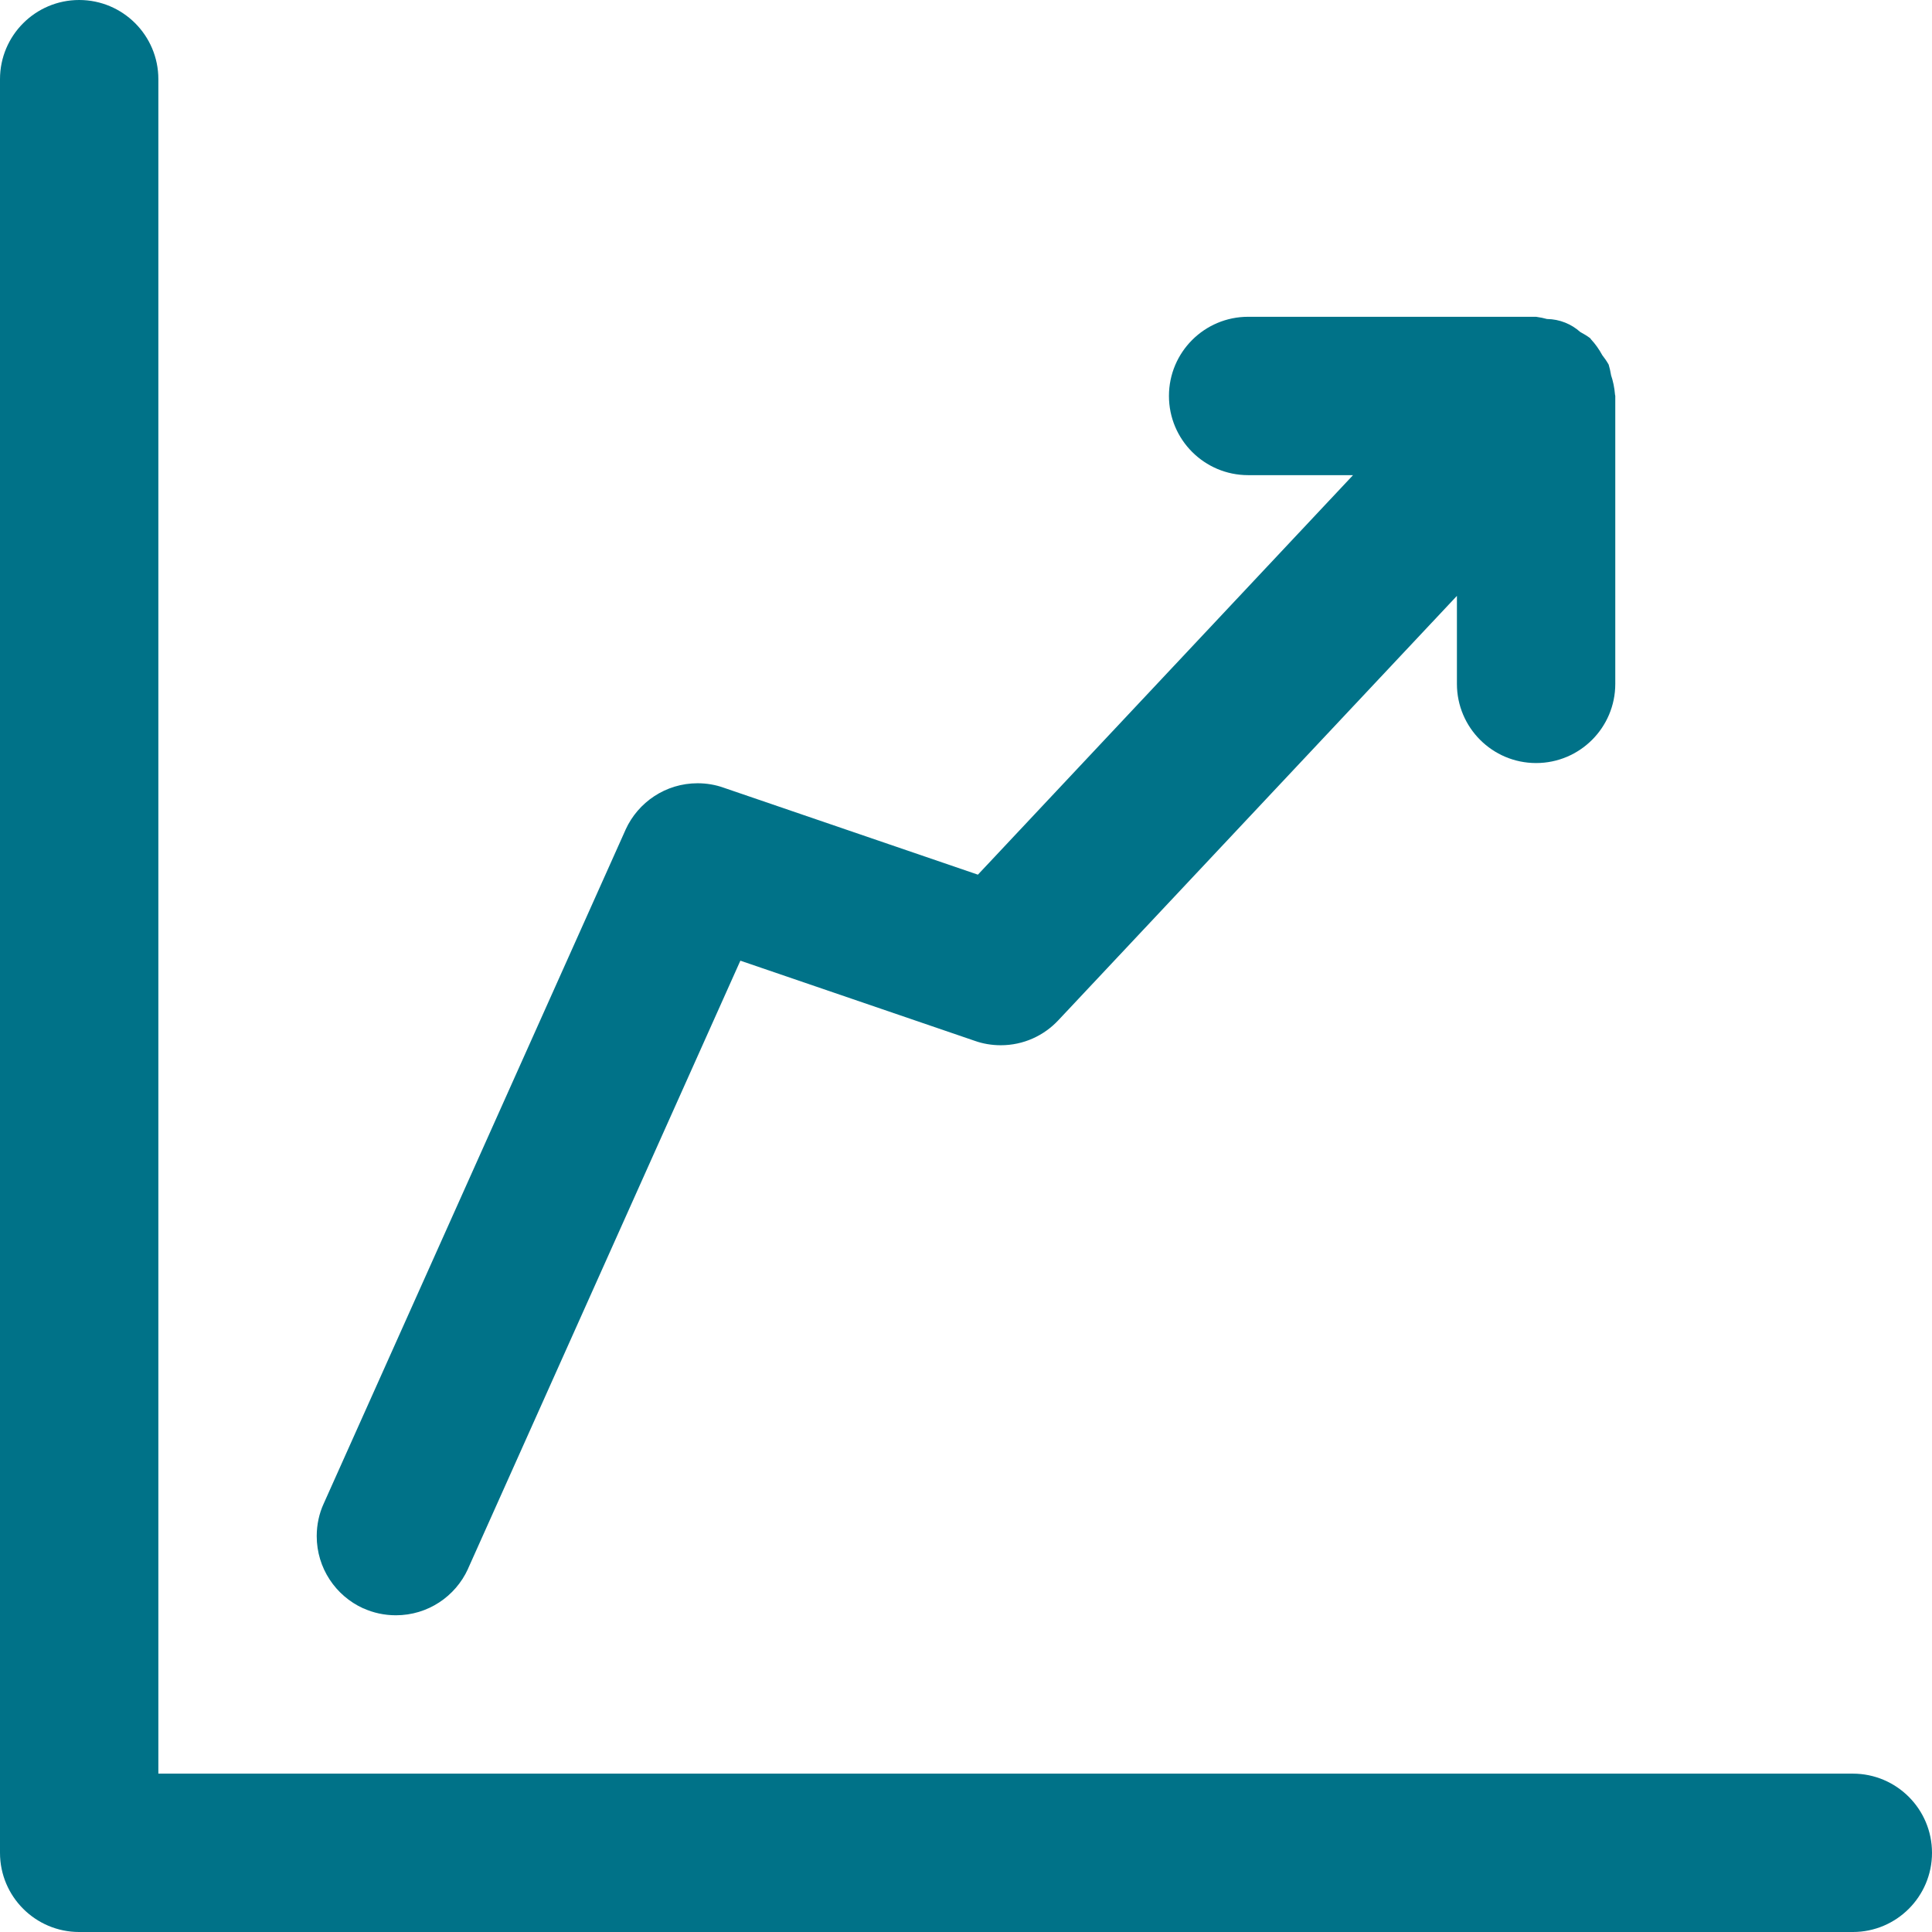
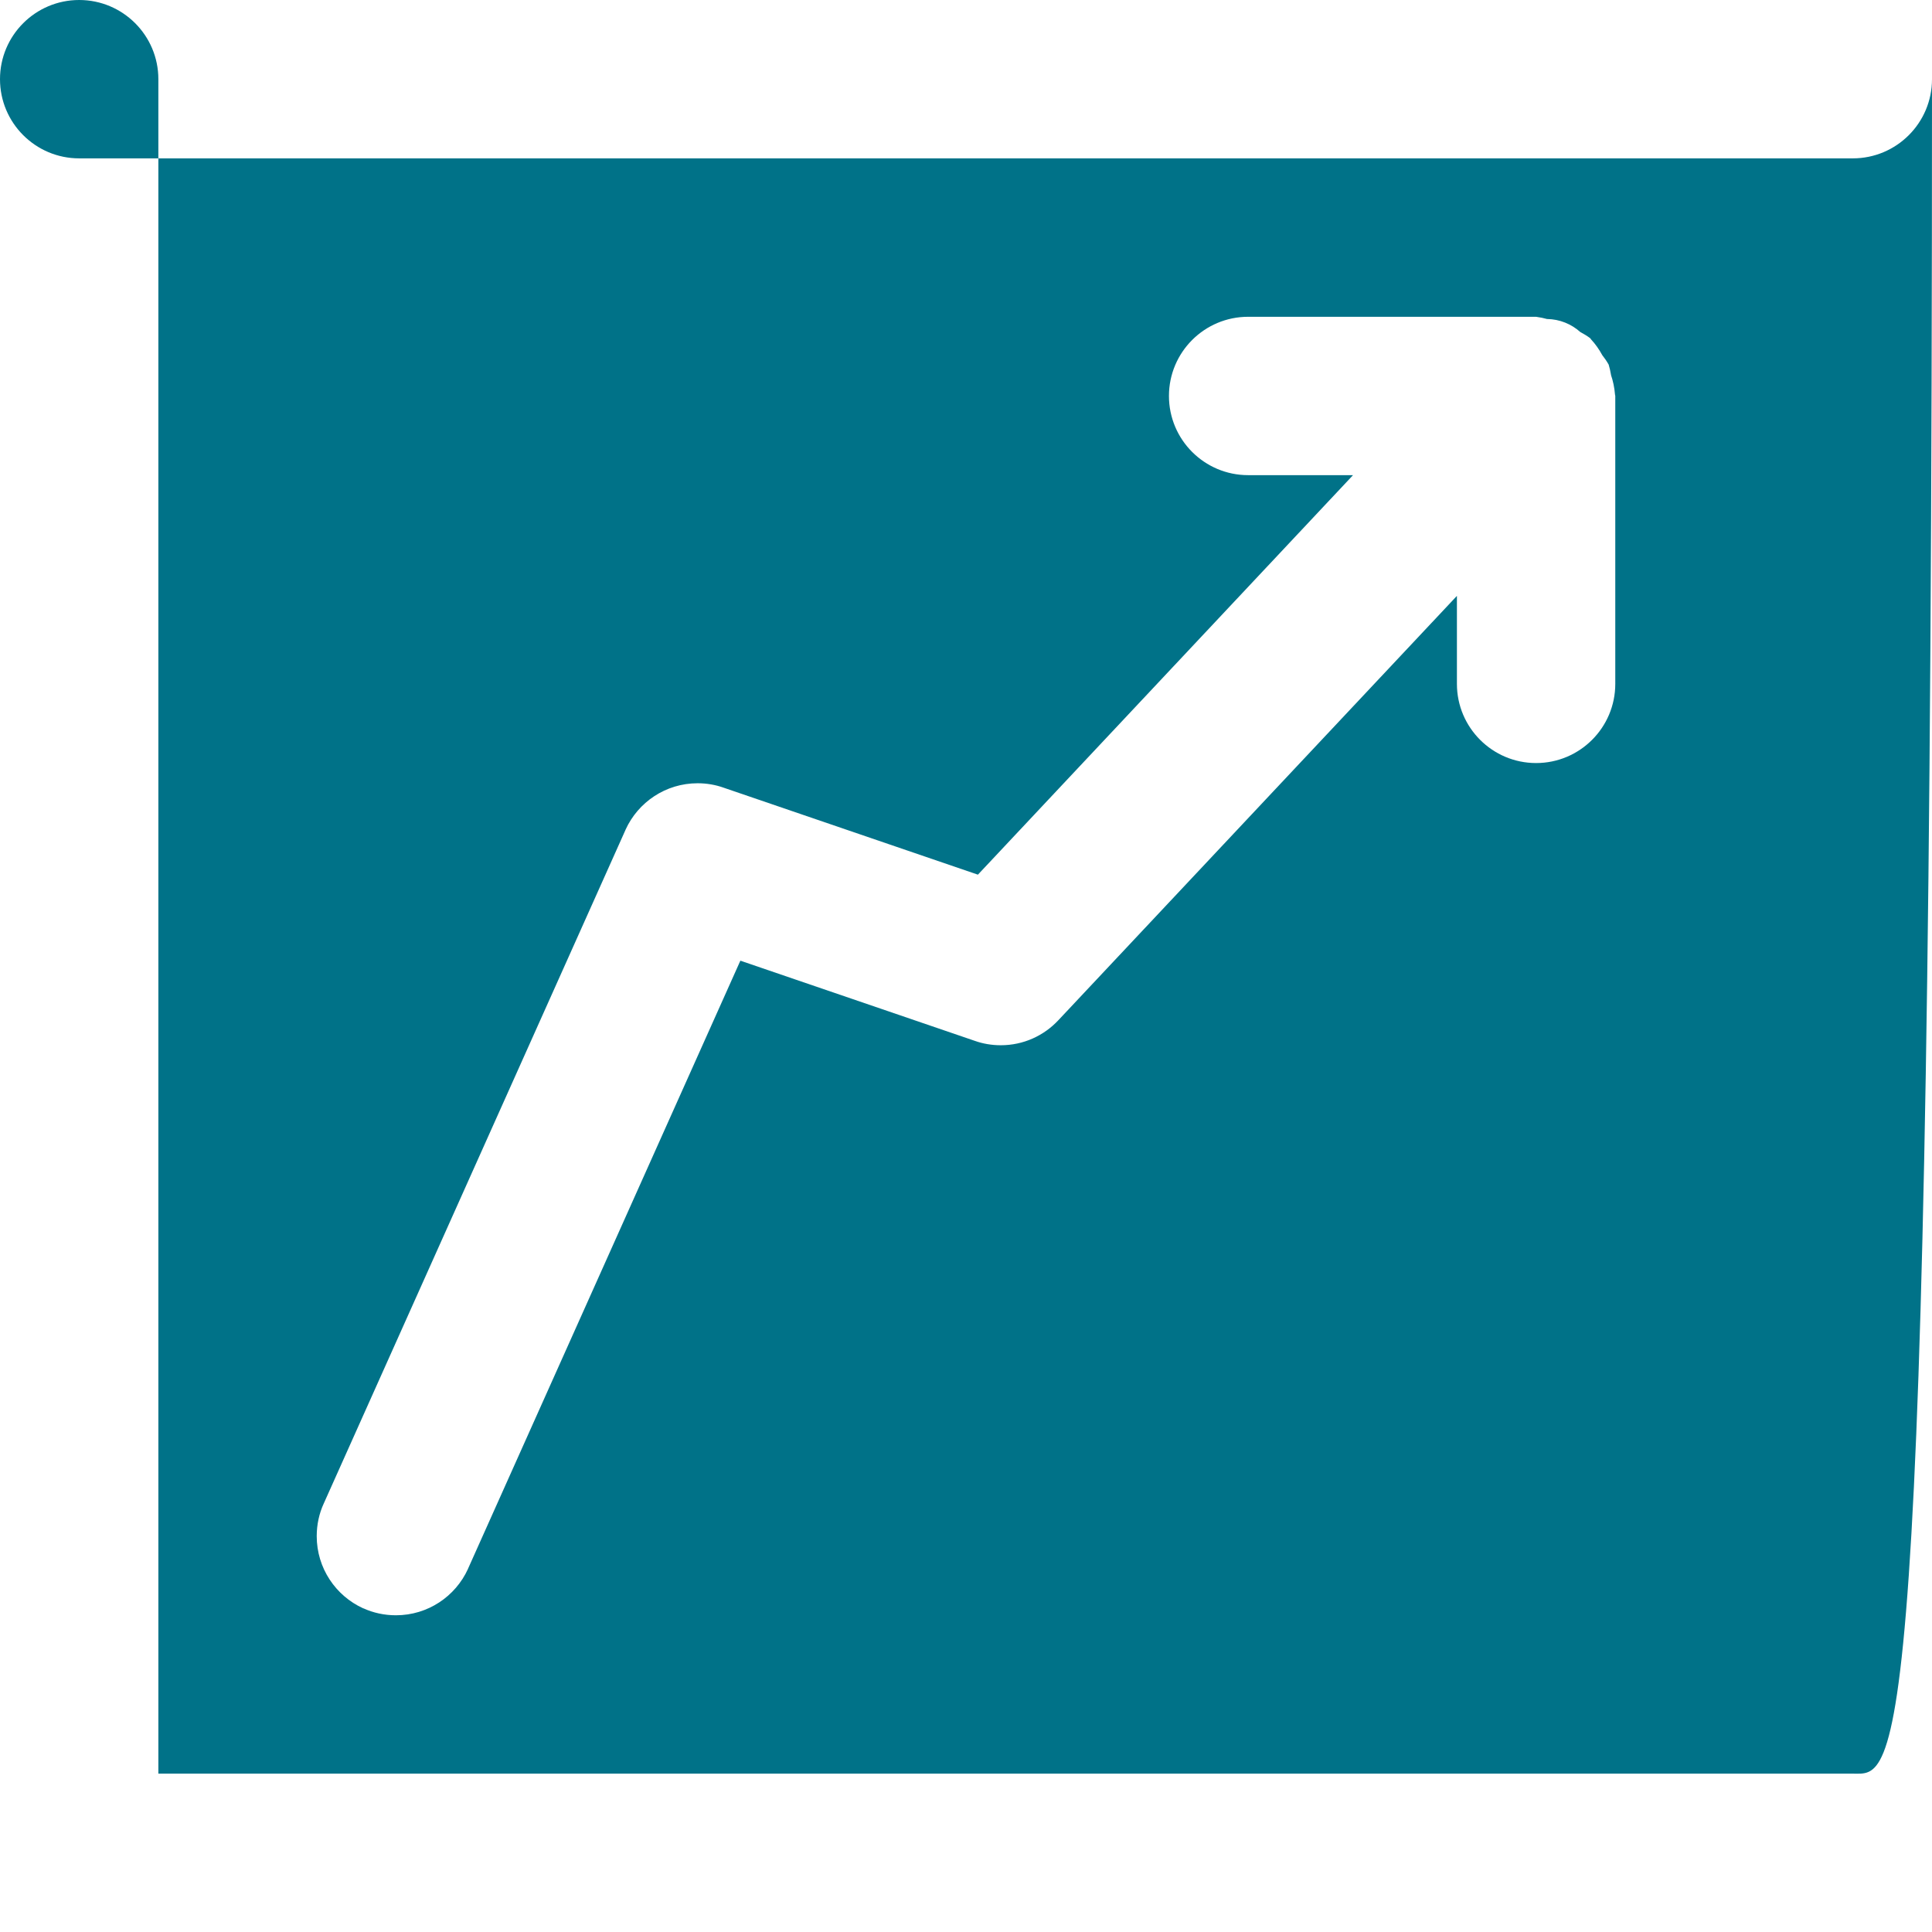
<svg xmlns="http://www.w3.org/2000/svg" xmlns:ns1="http://sodipodi.sourceforge.net/DTD/sodipodi-0.dtd" xmlns:ns2="http://www.inkscape.org/namespaces/inkscape" fill="#000000" width="762.5" height="762.5" viewBox="0 0 30.5 30.5" version="1.1" id="svg2831" ns1:docname="chart-line-up-svgrepo-com.svg" ns2:version="1.2 (dc2aeda, 2022-05-15)">
  <defs id="defs2835" />
  <ns1:namedview id="namedview2833" pagecolor="#ffffff" bordercolor="#000000" borderopacity="0.25" ns2:showpageshadow="2" ns2:pageopacity="0.0" ns2:pagecheckerboard="0" ns2:deskcolor="#d1d1d1" showgrid="false" ns2:zoom="1.28375" ns2:cx="361.05161" ns2:cy="384.03116" ns2:current-layer="svg2831" />
  <title id="title2827">chart-line-up</title>
-   <path d="m 5.739,25.391 c 0.15,0.069 0.326,0.109 0.511,0.109 0.505,0 0.94,-0.299 1.137,-0.73 l 0.003,-0.008 4.298,-9.596 3.705,1.267 c 0.121,0.043 0.261,0.068 0.406,0.068 0.359,0 0.682,-0.152 0.909,-0.395 L 16.709,16.105 23,9.407 v 1.389 c 0,0.69 0.56,1.25 1.25,1.25 0.69,0 1.25,-0.56 1.25,-1.25 v 0 V 6.25 L 25.496,6.231 C 25.487,6.119 25.465,6.014 25.431,5.916 l 0.003,0.009 C 25.423,5.859 25.41,5.802 25.393,5.746 l 0.002,0.009 C 25.363,5.699 25.33,5.651 25.294,5.606 l 0.002,0.003 C 25.244,5.513 25.184,5.429 25.115,5.355 L 25.116,5.356 25.105,5.34 C 25.06,5.306 25.008,5.274 24.954,5.245 L 24.948,5.242 C 24.809,5.117 24.625,5.039 24.422,5.036 H 24.421 C 24.373,5.022 24.315,5.01 24.255,5.002 L 24.249,5.001 h -4.545 c -0.69,0 -1.25,0.56 -1.25,1.25 0,0.69 0.56,1.25 1.25,1.25 v 0 h 1.656 l -5.922,6.307 -4.02,-1.375 c -0.121,-0.043 -0.26,-0.068 -0.405,-0.068 -0.505,0 -0.94,0.3 -1.137,0.732 L 9.873,13.105 5.109,23.74 C 5.04,23.89 5,24.066 5,24.251 c 0,0.505 0.3,0.941 0.731,1.138 l 0.008,0.003 z M 29.25,28 H 2.5 V 1.25 C 2.5,0.56 1.94,0 1.25,0 0.56,0 0,0.56 0,1.25 v 0 28 c 0,0.69 0.56,1.25 1.25,1.25 h 28 c 0.69,0 1.25,-0.56 1.25,-1.25 C 30.5,28.56 29.94,28 29.25,28 Z" id="path2829" style="fill:#007288;fill-opacity:1" />
+   <path d="m 5.739,25.391 c 0.15,0.069 0.326,0.109 0.511,0.109 0.505,0 0.94,-0.299 1.137,-0.73 l 0.003,-0.008 4.298,-9.596 3.705,1.267 c 0.121,0.043 0.261,0.068 0.406,0.068 0.359,0 0.682,-0.152 0.909,-0.395 L 16.709,16.105 23,9.407 v 1.389 c 0,0.69 0.56,1.25 1.25,1.25 0.69,0 1.25,-0.56 1.25,-1.25 v 0 V 6.25 L 25.496,6.231 C 25.487,6.119 25.465,6.014 25.431,5.916 l 0.003,0.009 C 25.423,5.859 25.41,5.802 25.393,5.746 l 0.002,0.009 C 25.363,5.699 25.33,5.651 25.294,5.606 l 0.002,0.003 C 25.244,5.513 25.184,5.429 25.115,5.355 L 25.116,5.356 25.105,5.34 C 25.06,5.306 25.008,5.274 24.954,5.245 L 24.948,5.242 C 24.809,5.117 24.625,5.039 24.422,5.036 H 24.421 C 24.373,5.022 24.315,5.01 24.255,5.002 L 24.249,5.001 h -4.545 c -0.69,0 -1.25,0.56 -1.25,1.25 0,0.69 0.56,1.25 1.25,1.25 v 0 h 1.656 l -5.922,6.307 -4.02,-1.375 c -0.121,-0.043 -0.26,-0.068 -0.405,-0.068 -0.505,0 -0.94,0.3 -1.137,0.732 L 9.873,13.105 5.109,23.74 C 5.04,23.89 5,24.066 5,24.251 c 0,0.505 0.3,0.941 0.731,1.138 l 0.008,0.003 z M 29.25,28 H 2.5 V 1.25 C 2.5,0.56 1.94,0 1.25,0 0.56,0 0,0.56 0,1.25 c 0,0.69 0.56,1.25 1.25,1.25 h 28 c 0.69,0 1.25,-0.56 1.25,-1.25 C 30.5,28.56 29.94,28 29.25,28 Z" id="path2829" style="fill:#007288;fill-opacity:1" />
</svg>